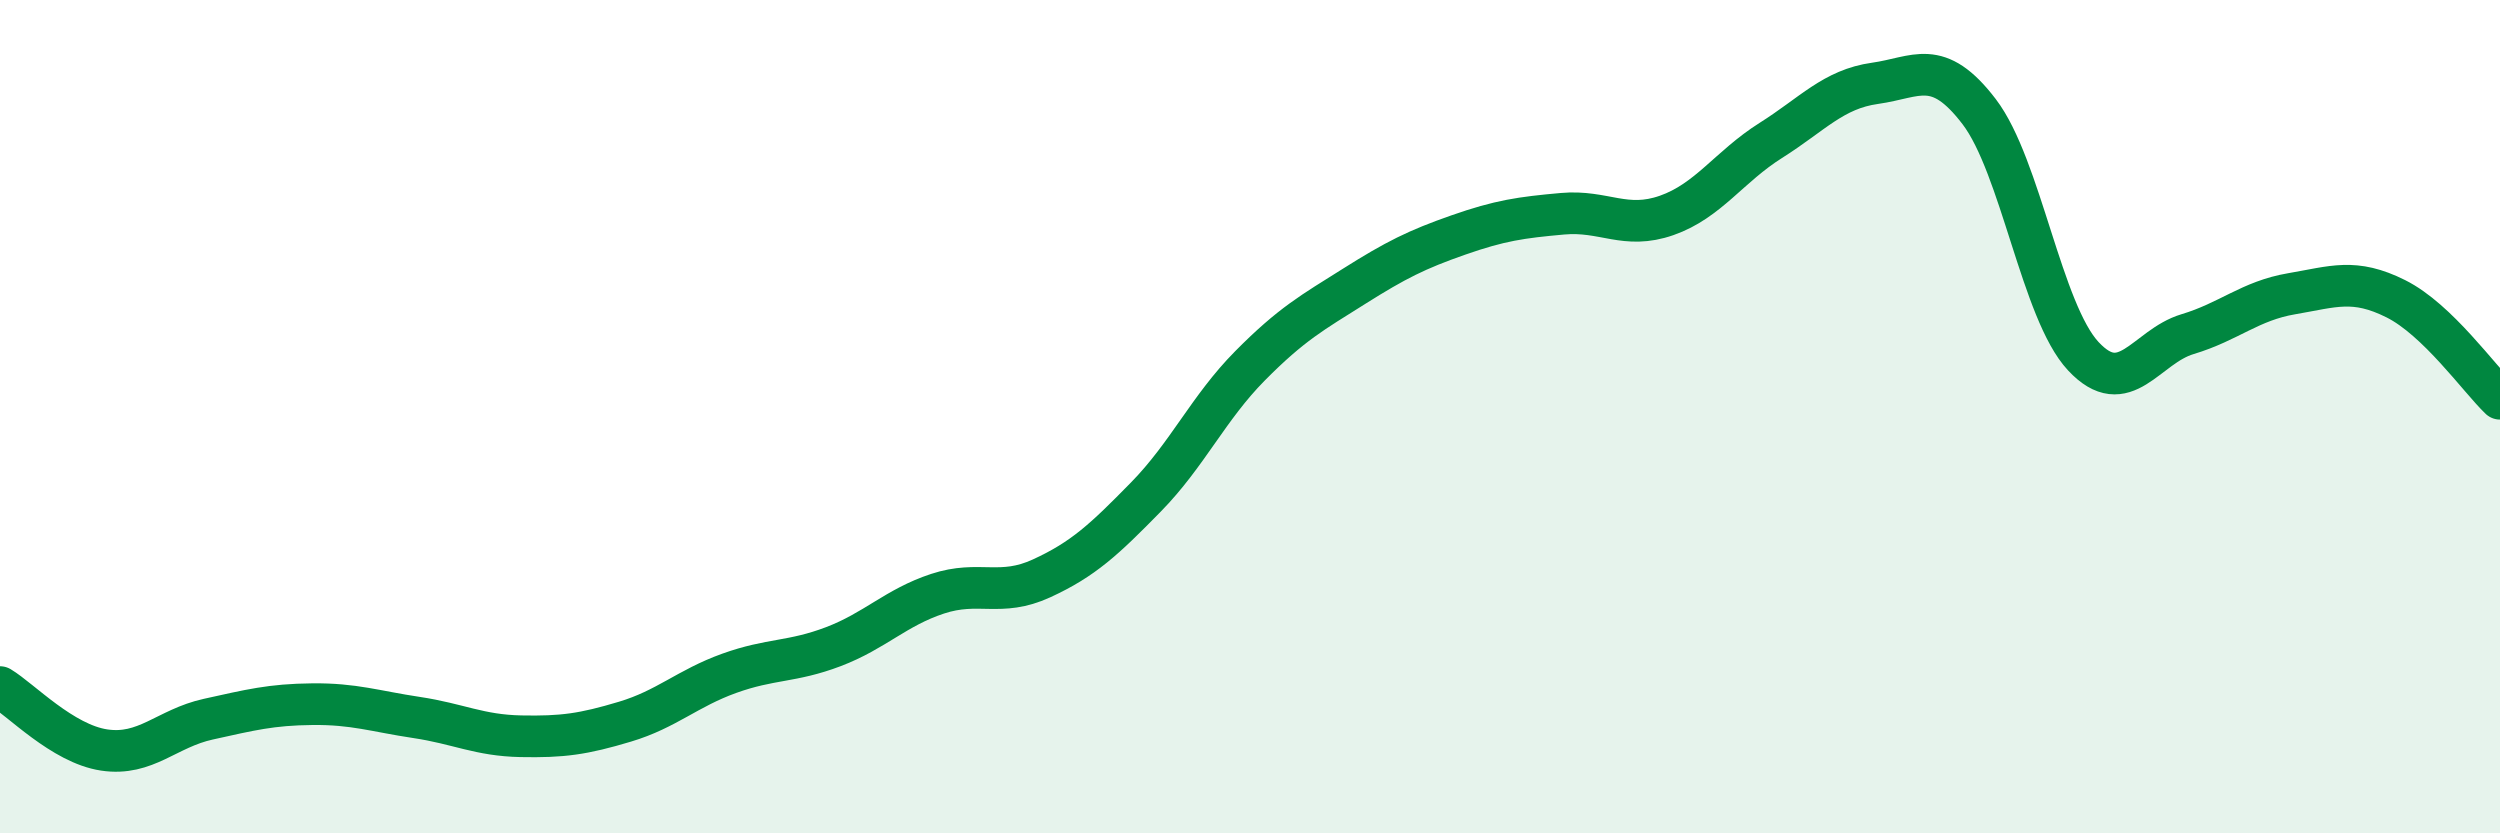
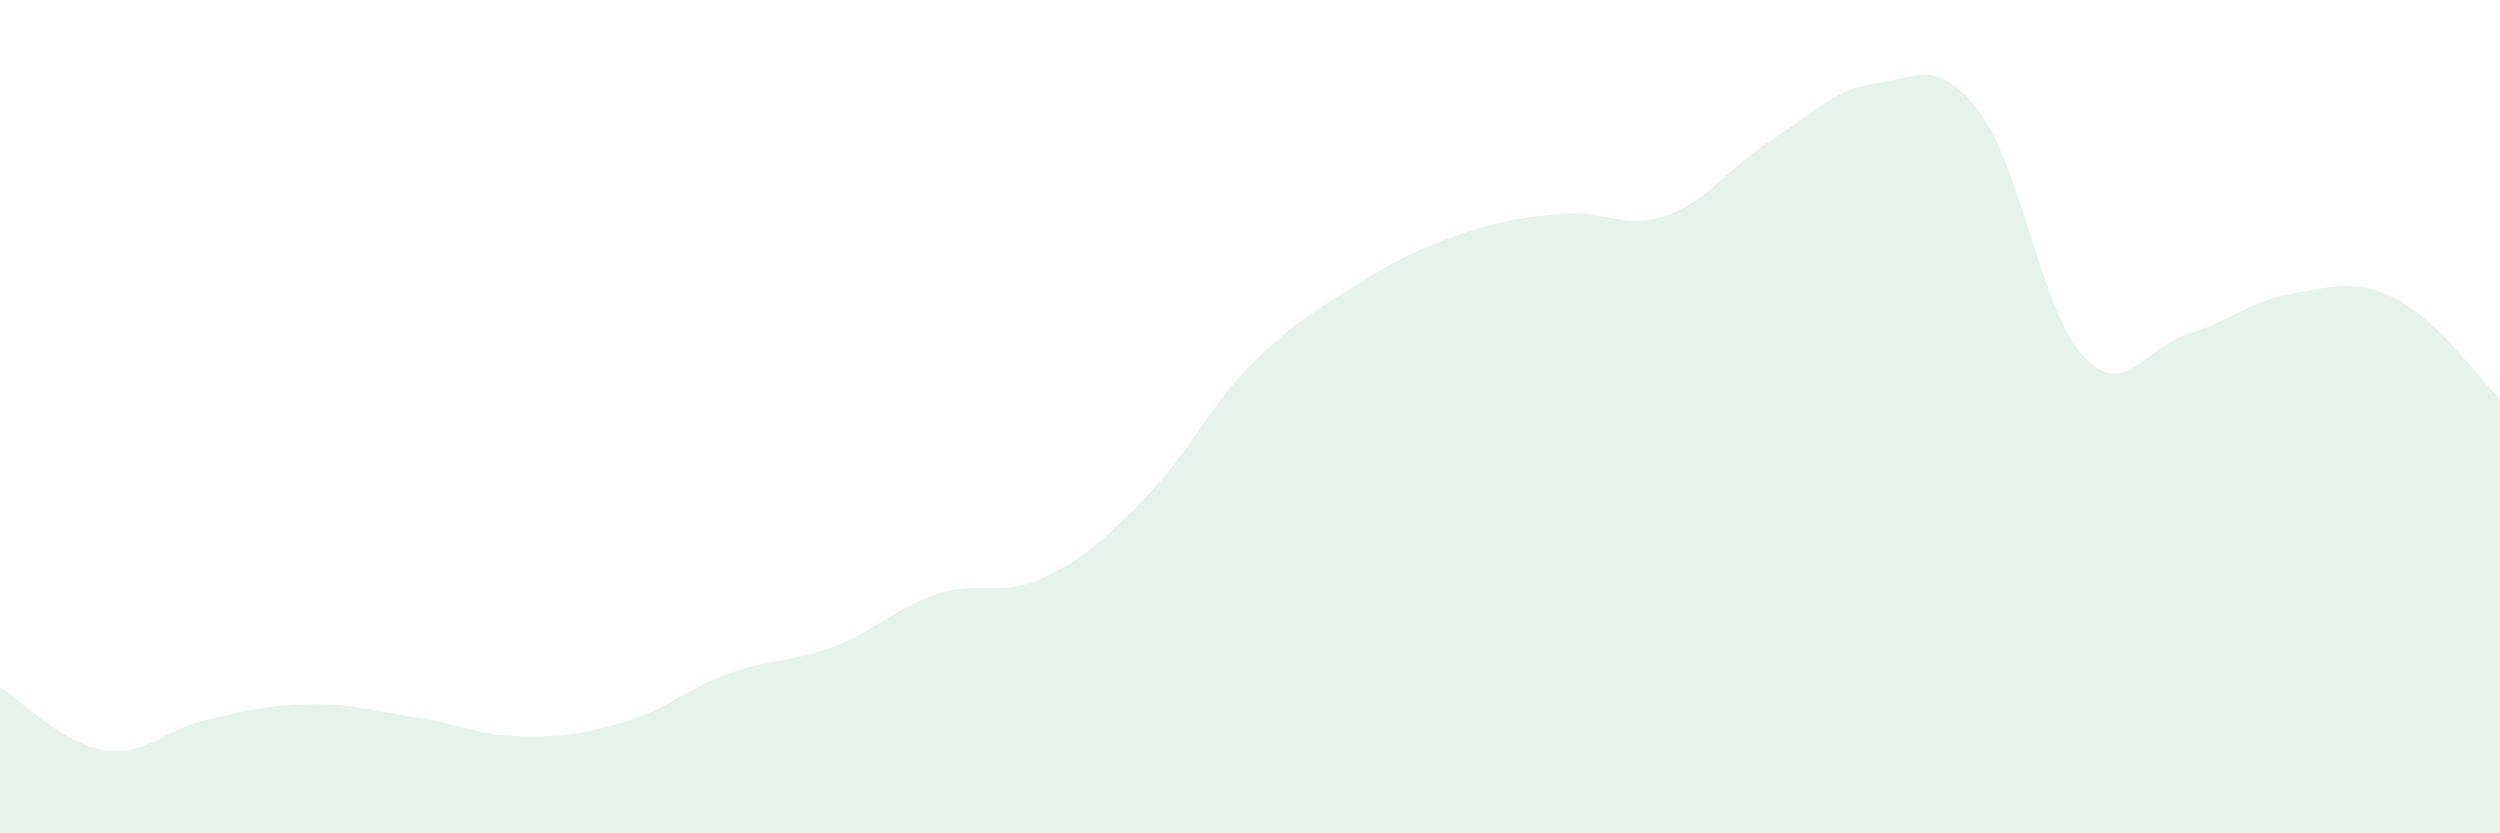
<svg xmlns="http://www.w3.org/2000/svg" width="60" height="20" viewBox="0 0 60 20">
  <path d="M 0,16.49 C 0.5,16.79 1.5,17.85 2.5,18 C 3.5,18.15 4,17.48 5,17.26 C 6,17.04 6.5,16.91 7.5,16.9 C 8.5,16.89 9,17.07 10,17.22 C 11,17.37 11.5,17.65 12.5,17.67 C 13.5,17.69 14,17.62 15,17.32 C 16,17.02 16.5,16.52 17.5,16.16 C 18.5,15.8 19,15.9 20,15.52 C 21,15.14 21.5,14.58 22.5,14.25 C 23.5,13.92 24,14.34 25,13.88 C 26,13.42 26.5,12.95 27.5,11.93 C 28.5,10.91 29,9.79 30,8.78 C 31,7.77 31.5,7.5 32.5,6.87 C 33.5,6.24 34,5.99 35,5.64 C 36,5.29 36.5,5.22 37.5,5.13 C 38.5,5.04 39,5.52 40,5.17 C 41,4.82 41.5,4 42.5,3.37 C 43.5,2.74 44,2.14 45,2 C 46,1.86 46.5,1.37 47.5,2.68 C 48.5,3.99 49,7.48 50,8.55 C 51,9.62 51.5,8.32 52.5,8.02 C 53.5,7.72 54,7.22 55,7.05 C 56,6.88 56.5,6.67 57.5,7.17 C 58.5,7.67 59.5,9.09 60,9.57L60 20L0 20Z" fill="#008740" opacity="0.1" stroke-linecap="round" stroke-linejoin="round" />
-   <path d="M 0,16.49 C 0.5,16.79 1.5,17.85 2.5,18 C 3.5,18.15 4,17.48 5,17.26 C 6,17.04 6.5,16.91 7.5,16.9 C 8.5,16.89 9,17.07 10,17.22 C 11,17.37 11.5,17.65 12.5,17.67 C 13.5,17.69 14,17.62 15,17.32 C 16,17.02 16.5,16.52 17.5,16.16 C 18.5,15.8 19,15.9 20,15.52 C 21,15.14 21.5,14.58 22.5,14.25 C 23.5,13.92 24,14.34 25,13.88 C 26,13.42 26.5,12.95 27.5,11.93 C 28.5,10.91 29,9.79 30,8.78 C 31,7.77 31.5,7.5 32.5,6.87 C 33.5,6.24 34,5.99 35,5.64 C 36,5.29 36.5,5.22 37.5,5.13 C 38.5,5.04 39,5.52 40,5.17 C 41,4.82 41.5,4 42.5,3.37 C 43.5,2.74 44,2.14 45,2 C 46,1.86 46.5,1.37 47.5,2.68 C 48.5,3.99 49,7.48 50,8.55 C 51,9.62 51.5,8.32 52.5,8.02 C 53.5,7.72 54,7.22 55,7.05 C 56,6.88 56.5,6.67 57.5,7.17 C 58.5,7.67 59.5,9.09 60,9.57" stroke="#008740" stroke-width="1" fill="none" stroke-linecap="round" stroke-linejoin="round" />
</svg>